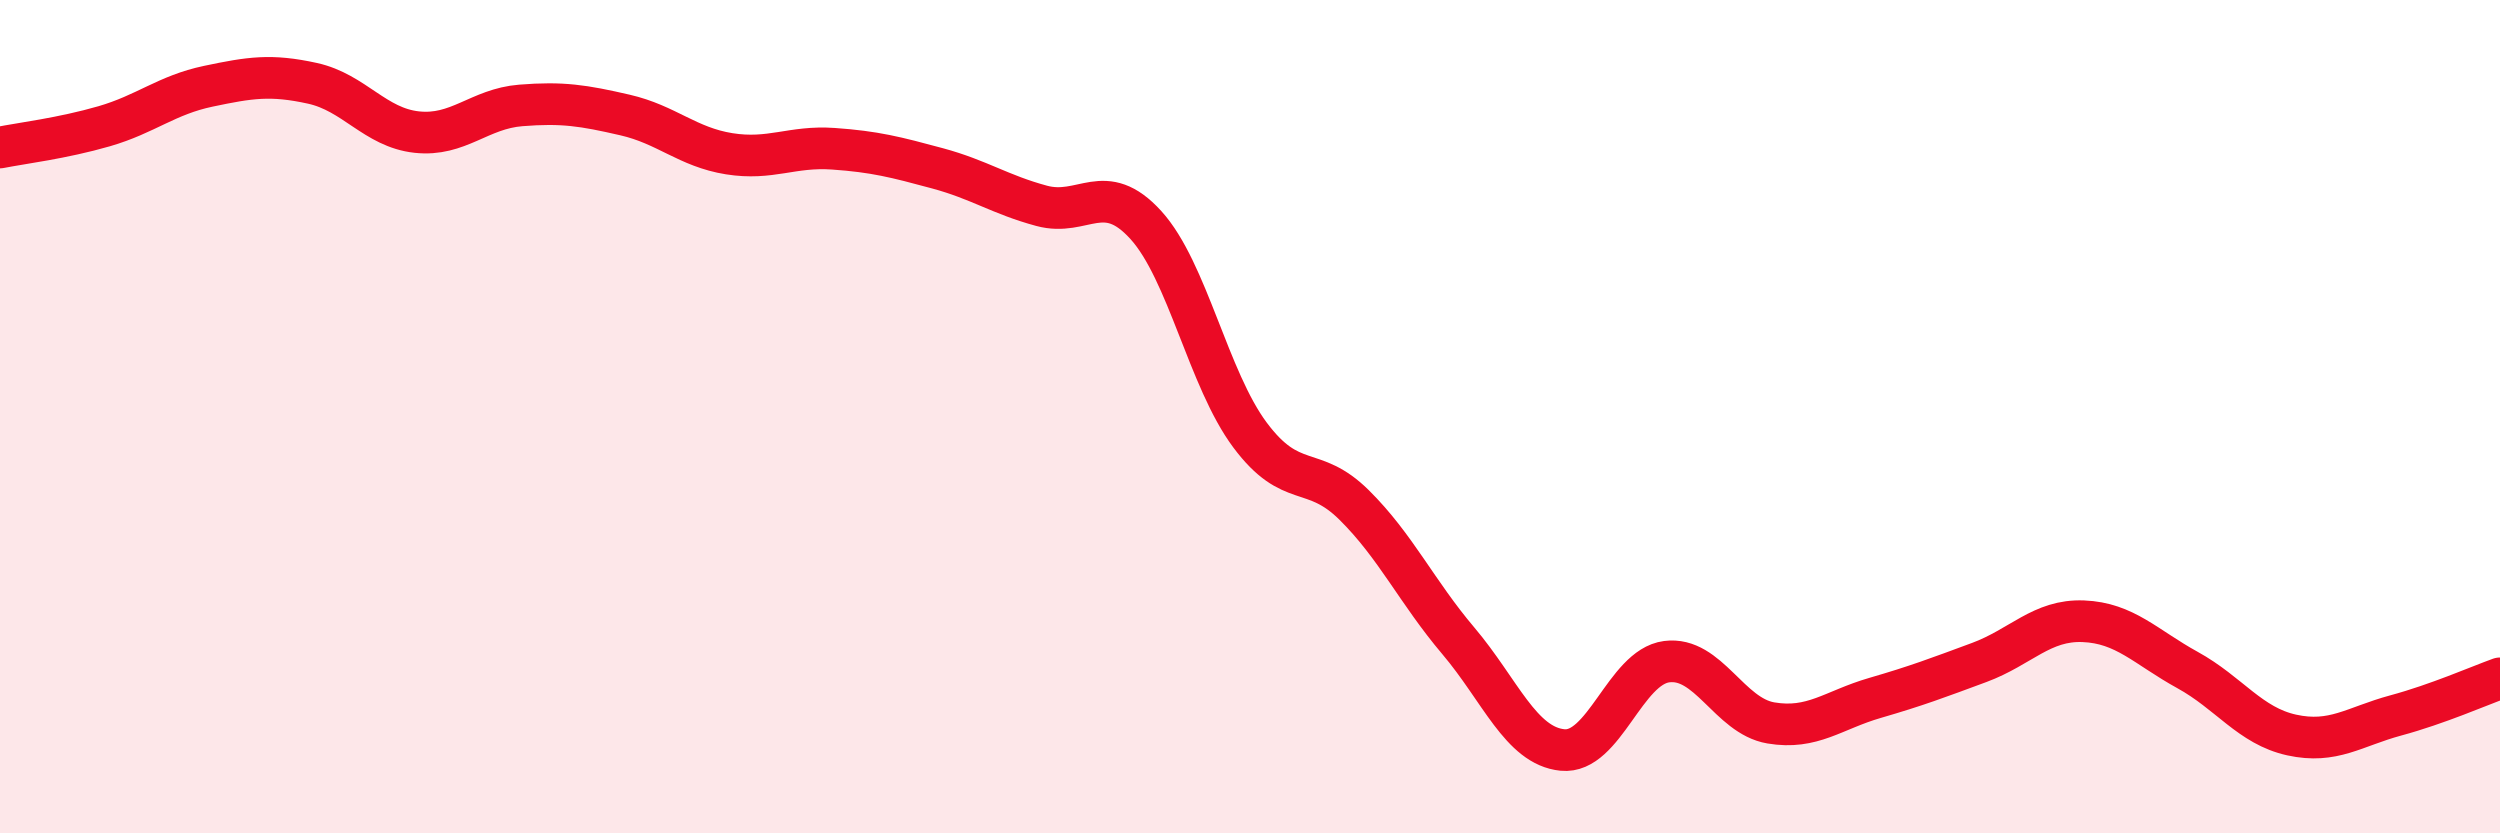
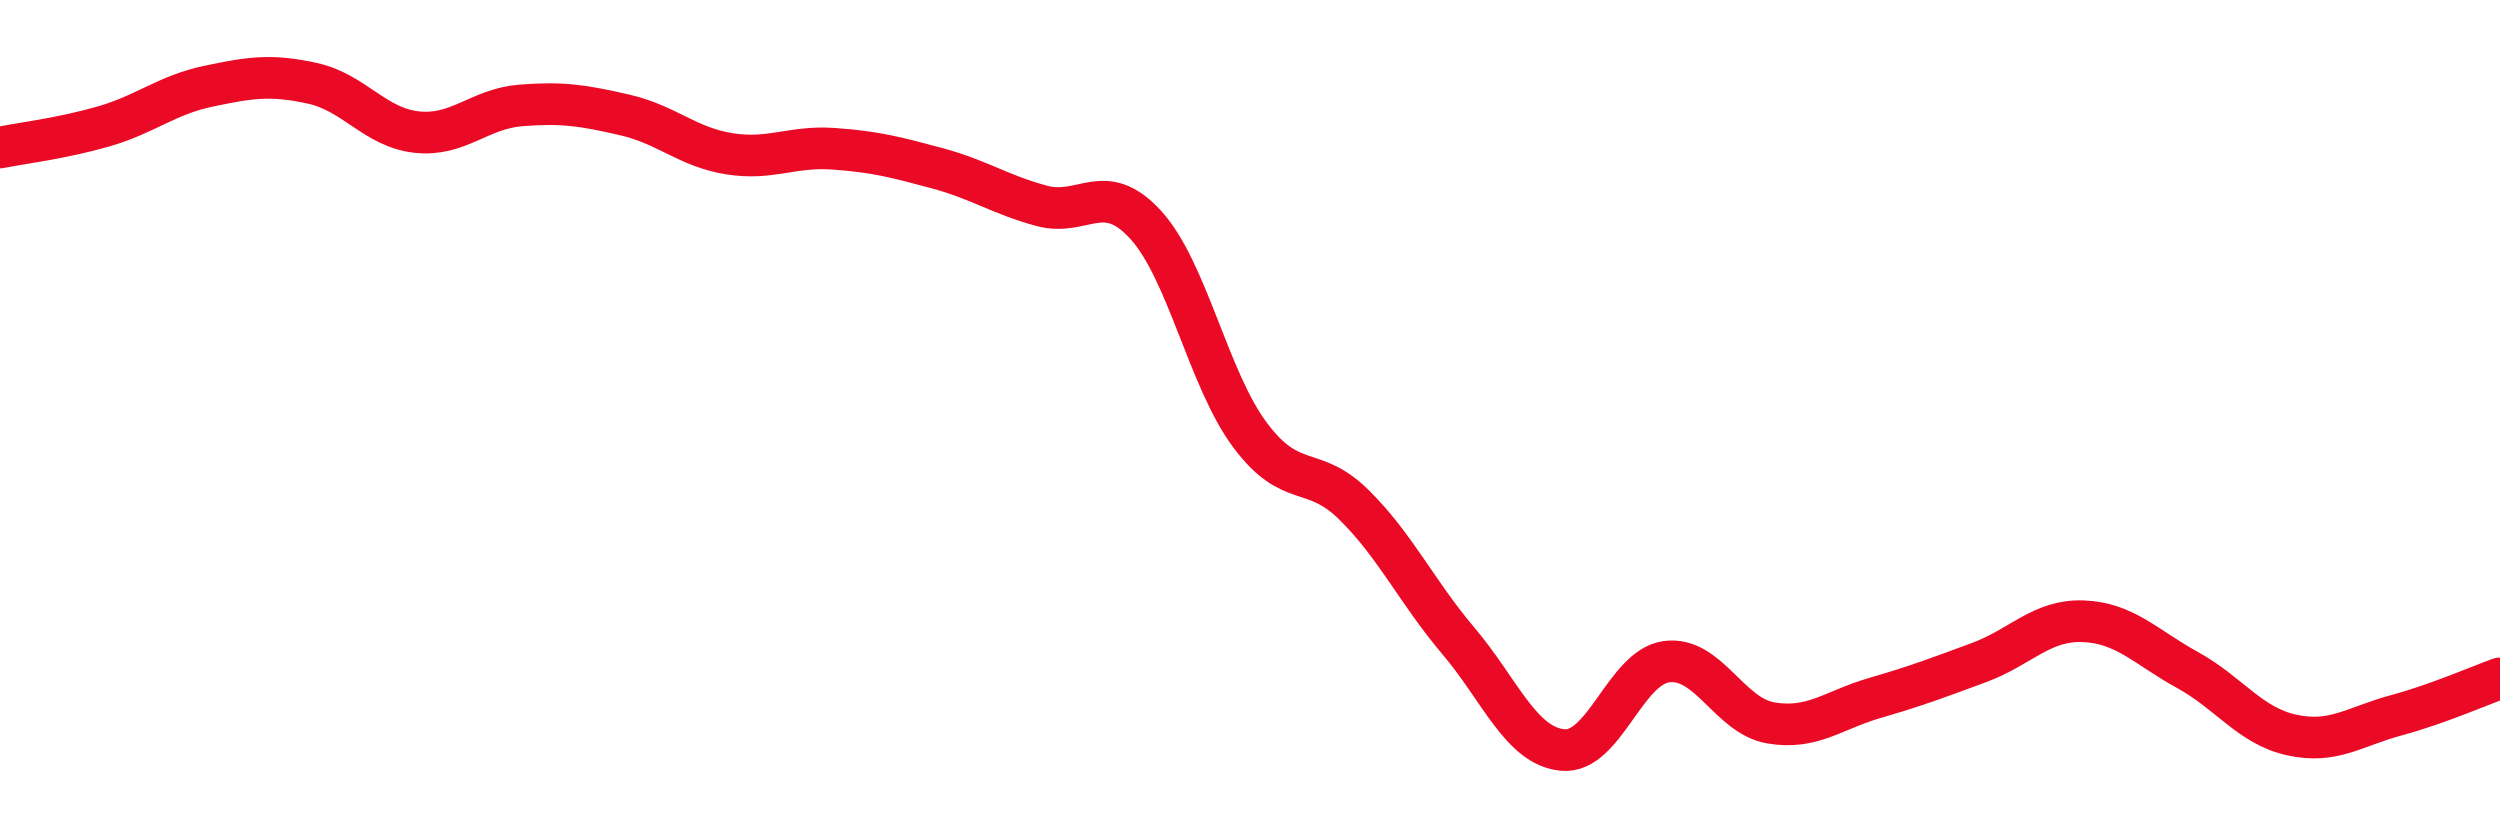
<svg xmlns="http://www.w3.org/2000/svg" width="60" height="20" viewBox="0 0 60 20">
-   <path d="M 0,3.54 C 0.5,3.44 1.5,3.32 2.5,3.03 C 3.5,2.74 4,2.28 5,2.07 C 6,1.86 6.5,1.78 7.5,2 C 8.5,2.22 9,3.06 10,3.17 C 11,3.28 11.5,2.61 12.5,2.53 C 13.5,2.45 14,2.53 15,2.76 C 16,2.99 16.5,3.53 17.5,3.69 C 18.5,3.85 19,3.5 20,3.57 C 21,3.64 21.5,3.77 22.5,4.04 C 23.5,4.31 24,4.67 25,4.94 C 26,5.21 26.5,4.3 27.5,5.4 C 28.5,6.5 29,9.1 30,10.44 C 31,11.78 31.5,11.13 32.5,12.12 C 33.5,13.11 34,14.2 35,15.38 C 36,16.56 36.5,17.9 37.5,18 C 38.5,18.1 39,16.01 40,15.88 C 41,15.75 41.5,17.18 42.5,17.35 C 43.5,17.52 44,17.04 45,16.75 C 46,16.46 46.5,16.27 47.5,15.9 C 48.5,15.53 49,14.87 50,14.91 C 51,14.95 51.5,15.53 52.5,16.08 C 53.5,16.63 54,17.42 55,17.64 C 56,17.86 56.5,17.44 57.5,17.17 C 58.5,16.9 59.5,16.46 60,16.28L60 20L0 20Z" fill="#EB0A25" opacity="0.1" stroke-linecap="round" stroke-linejoin="round" />
  <path d="M 0,3.54 C 0.5,3.44 1.5,3.32 2.5,3.03 C 3.5,2.74 4,2.28 5,2.07 C 6,1.86 6.5,1.78 7.5,2 C 8.5,2.22 9,3.06 10,3.17 C 11,3.28 11.5,2.61 12.5,2.53 C 13.5,2.45 14,2.53 15,2.76 C 16,2.99 16.5,3.53 17.5,3.69 C 18.5,3.85 19,3.5 20,3.57 C 21,3.64 21.5,3.77 22.5,4.04 C 23.5,4.31 24,4.67 25,4.94 C 26,5.21 26.5,4.3 27.5,5.4 C 28.5,6.5 29,9.1 30,10.44 C 31,11.78 31.5,11.13 32.5,12.12 C 33.5,13.11 34,14.2 35,15.38 C 36,16.56 36.5,17.9 37.5,18 C 38.5,18.1 39,16.01 40,15.88 C 41,15.75 41.5,17.18 42.5,17.35 C 43.5,17.52 44,17.04 45,16.75 C 46,16.46 46.5,16.27 47.5,15.9 C 48.5,15.53 49,14.87 50,14.91 C 51,14.95 51.5,15.53 52.5,16.08 C 53.5,16.63 54,17.42 55,17.64 C 56,17.86 56.5,17.44 57.5,17.17 C 58.5,16.9 59.5,16.46 60,16.28" stroke="#EB0A25" stroke-width="1" fill="none" stroke-linecap="round" stroke-linejoin="round" />
</svg>